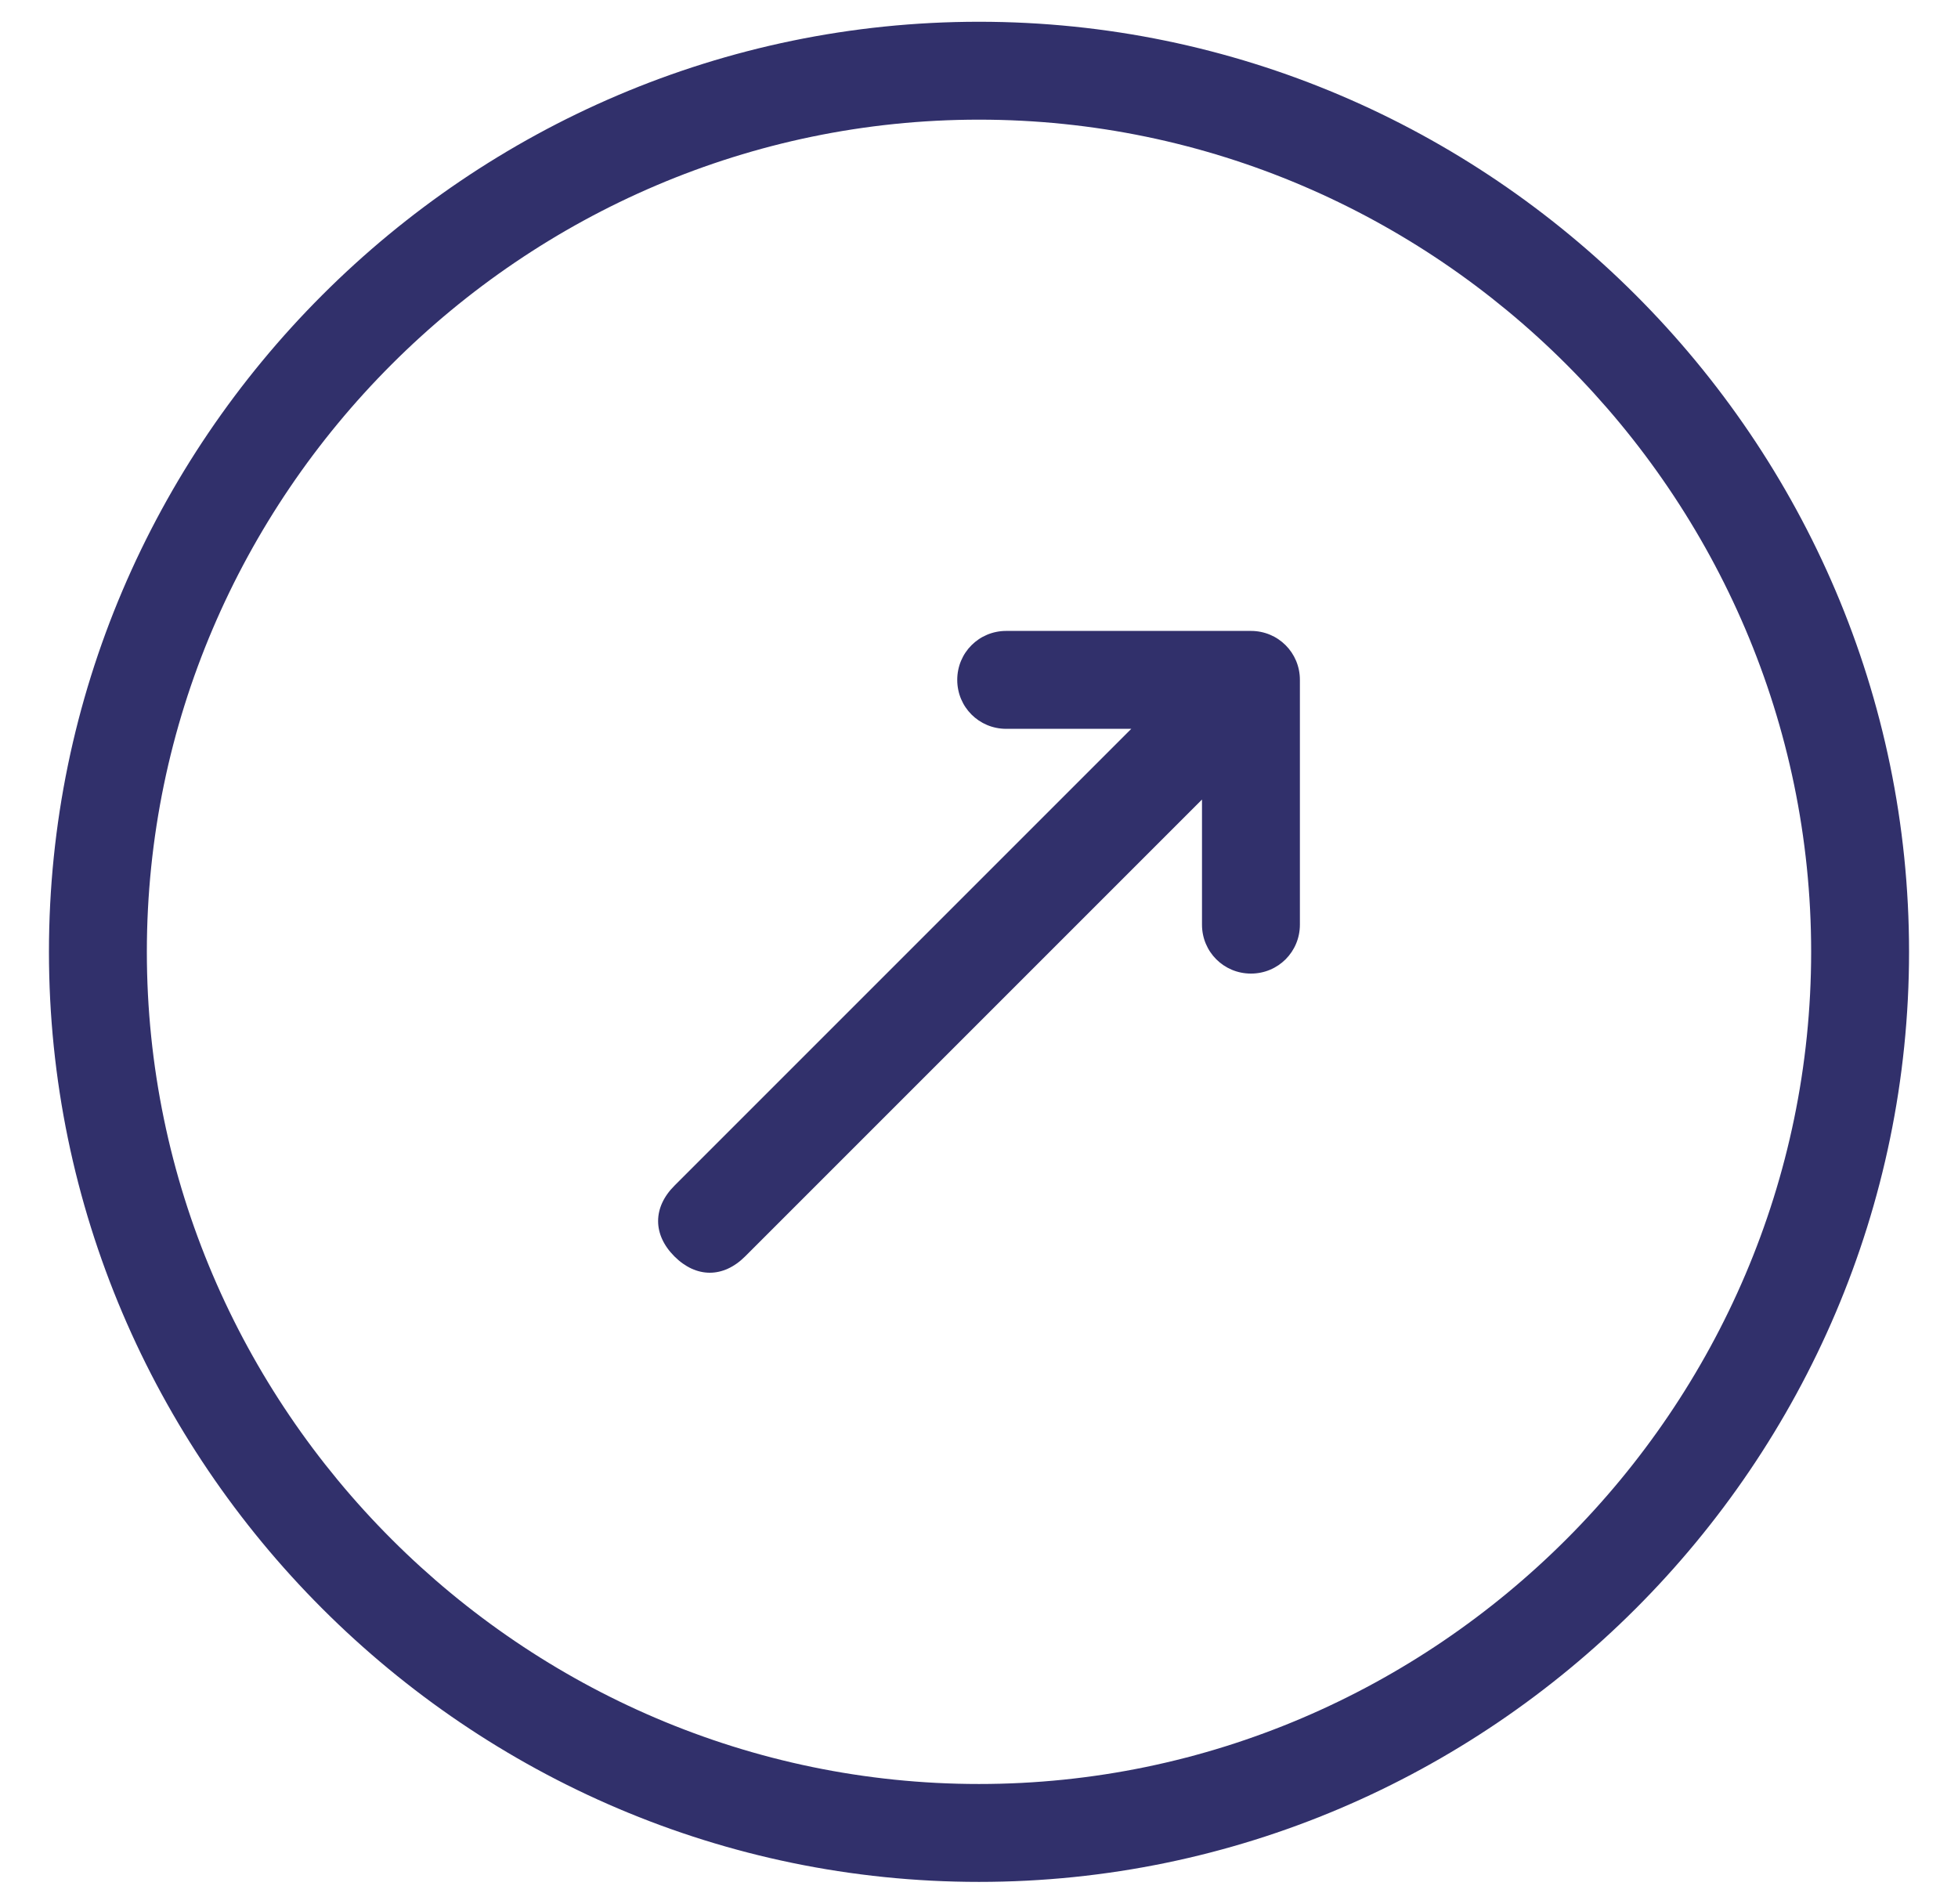
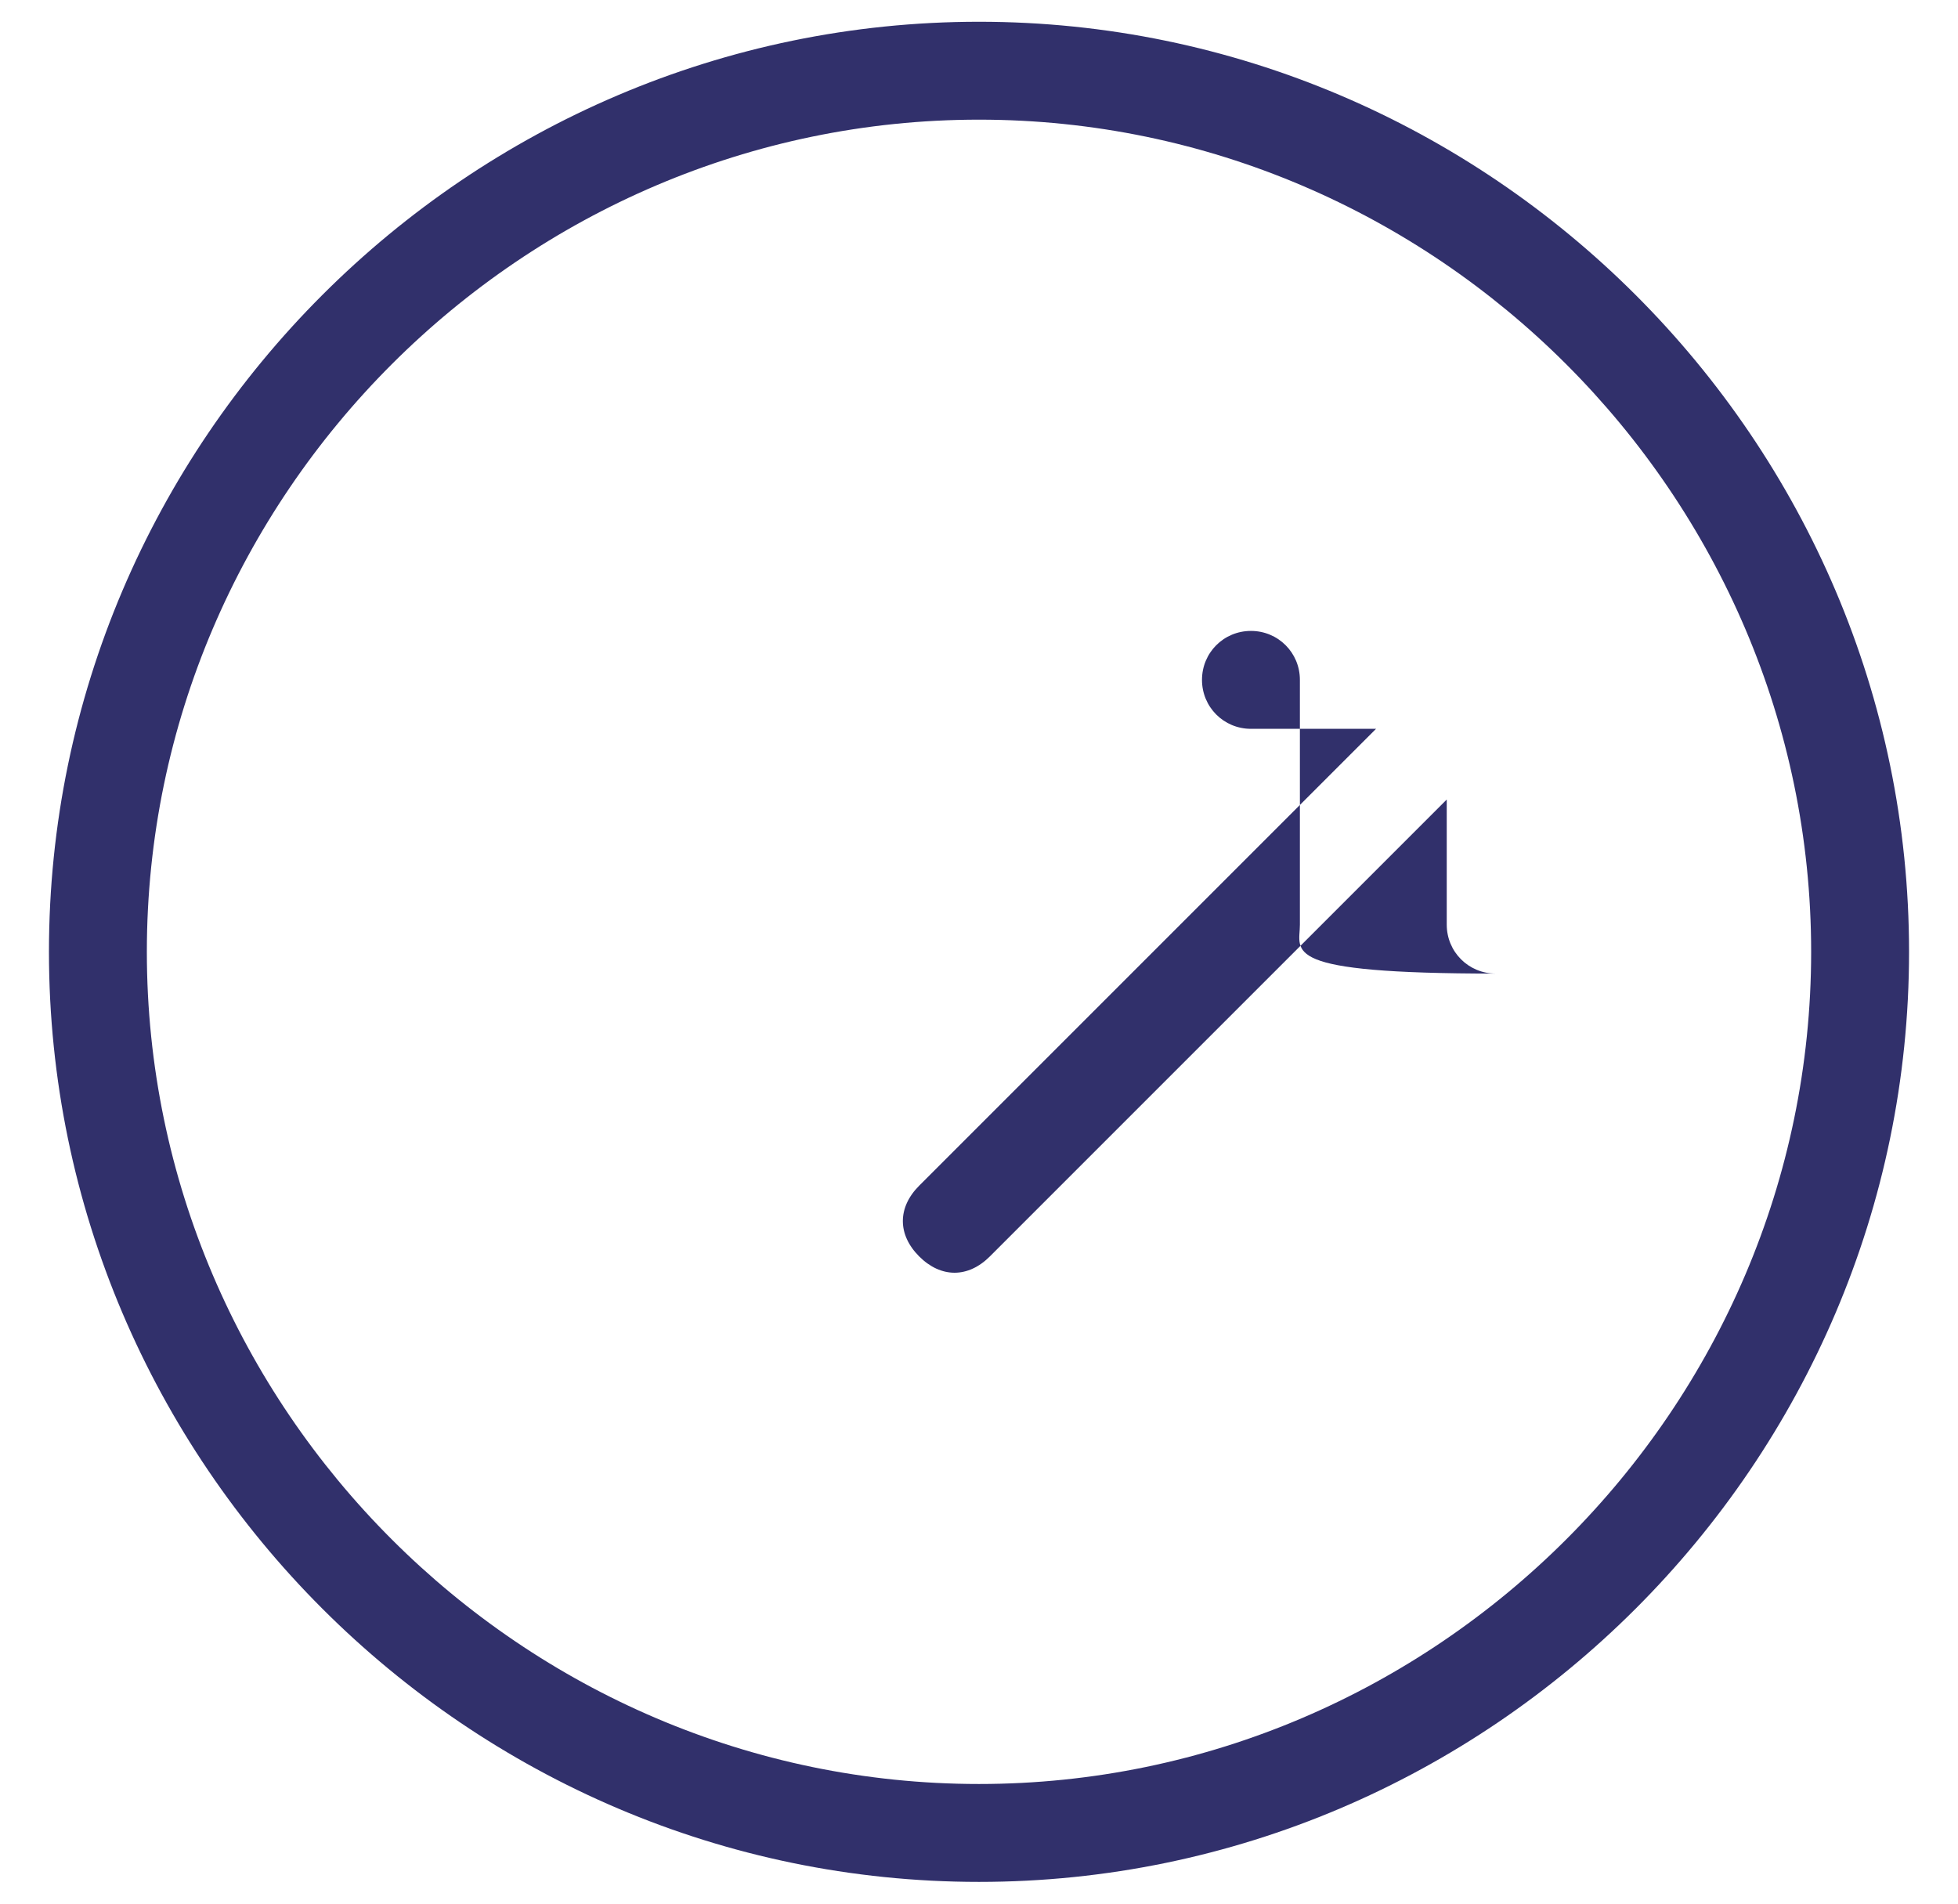
<svg xmlns="http://www.w3.org/2000/svg" version="1.1" id="Layer_1" x="0px" y="0px" viewBox="0 0 36 35" style="enable-background:new 0 0 36 35;" xml:space="preserve">
  <style type="text/css">
	.st0{fill-rule:evenodd;clip-rule:evenodd;fill:#31306B;}
</style>
-   <path class="st0" d="M35.1,17.5c0-9.4-7.7-17.1-17.1-17.1C8.6,0.4,0.9,8.1,0.9,17.5c0,9.4,7.7,17.1,17.1,17.1  C27.4,34.6,35.1,26.9,35.1,17.5z M23.9,17v-4.5c0-0.5-0.4-0.9-0.9-0.9h-4.5c-0.5,0-0.9,0.4-0.9,0.9s0.4,0.9,0.9,0.9h2.3l-8.4,8.4  c-0.4,0.4-0.4,0.9,0,1.3c0.4,0.4,0.9,0.4,1.3,0l8.4-8.4V17c0,0.5,0.4,0.9,0.9,0.9C23.5,17.9,23.9,17.5,23.9,17z M33.3,17.5  c0-8.4-6.9-15.3-15.3-15.3C9.6,2.2,2.7,9.1,2.7,17.5c0,8.4,6.9,15.3,15.3,15.3C26.4,32.8,33.3,25.9,33.3,17.5z" />
+   <path class="st0" d="M35.1,17.5c0-9.4-7.7-17.1-17.1-17.1C8.6,0.4,0.9,8.1,0.9,17.5c0,9.4,7.7,17.1,17.1,17.1  C27.4,34.6,35.1,26.9,35.1,17.5z M23.9,17v-4.5c0-0.5-0.4-0.9-0.9-0.9c-0.5,0-0.9,0.4-0.9,0.9s0.4,0.9,0.9,0.9h2.3l-8.4,8.4  c-0.4,0.4-0.4,0.9,0,1.3c0.4,0.4,0.9,0.4,1.3,0l8.4-8.4V17c0,0.5,0.4,0.9,0.9,0.9C23.5,17.9,23.9,17.5,23.9,17z M33.3,17.5  c0-8.4-6.9-15.3-15.3-15.3C9.6,2.2,2.7,9.1,2.7,17.5c0,8.4,6.9,15.3,15.3,15.3C26.4,32.8,33.3,25.9,33.3,17.5z" />
</svg>